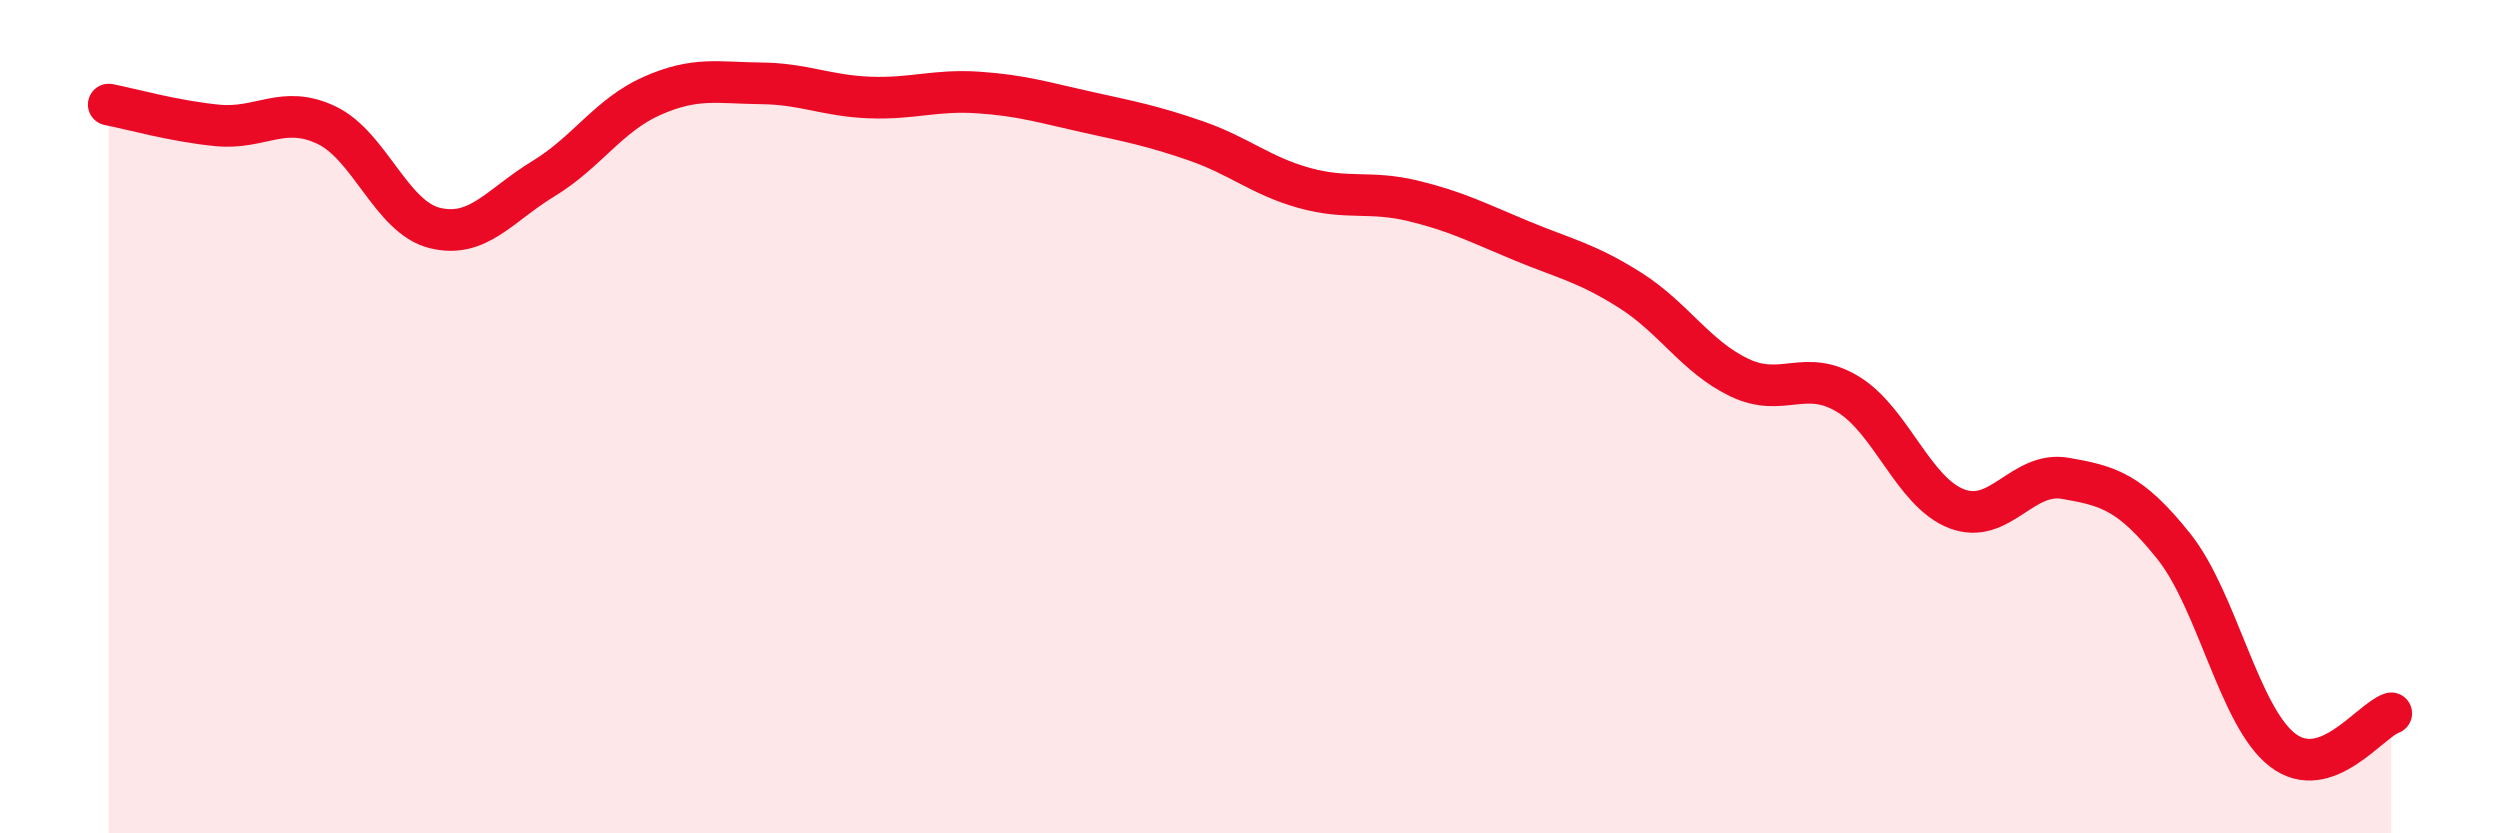
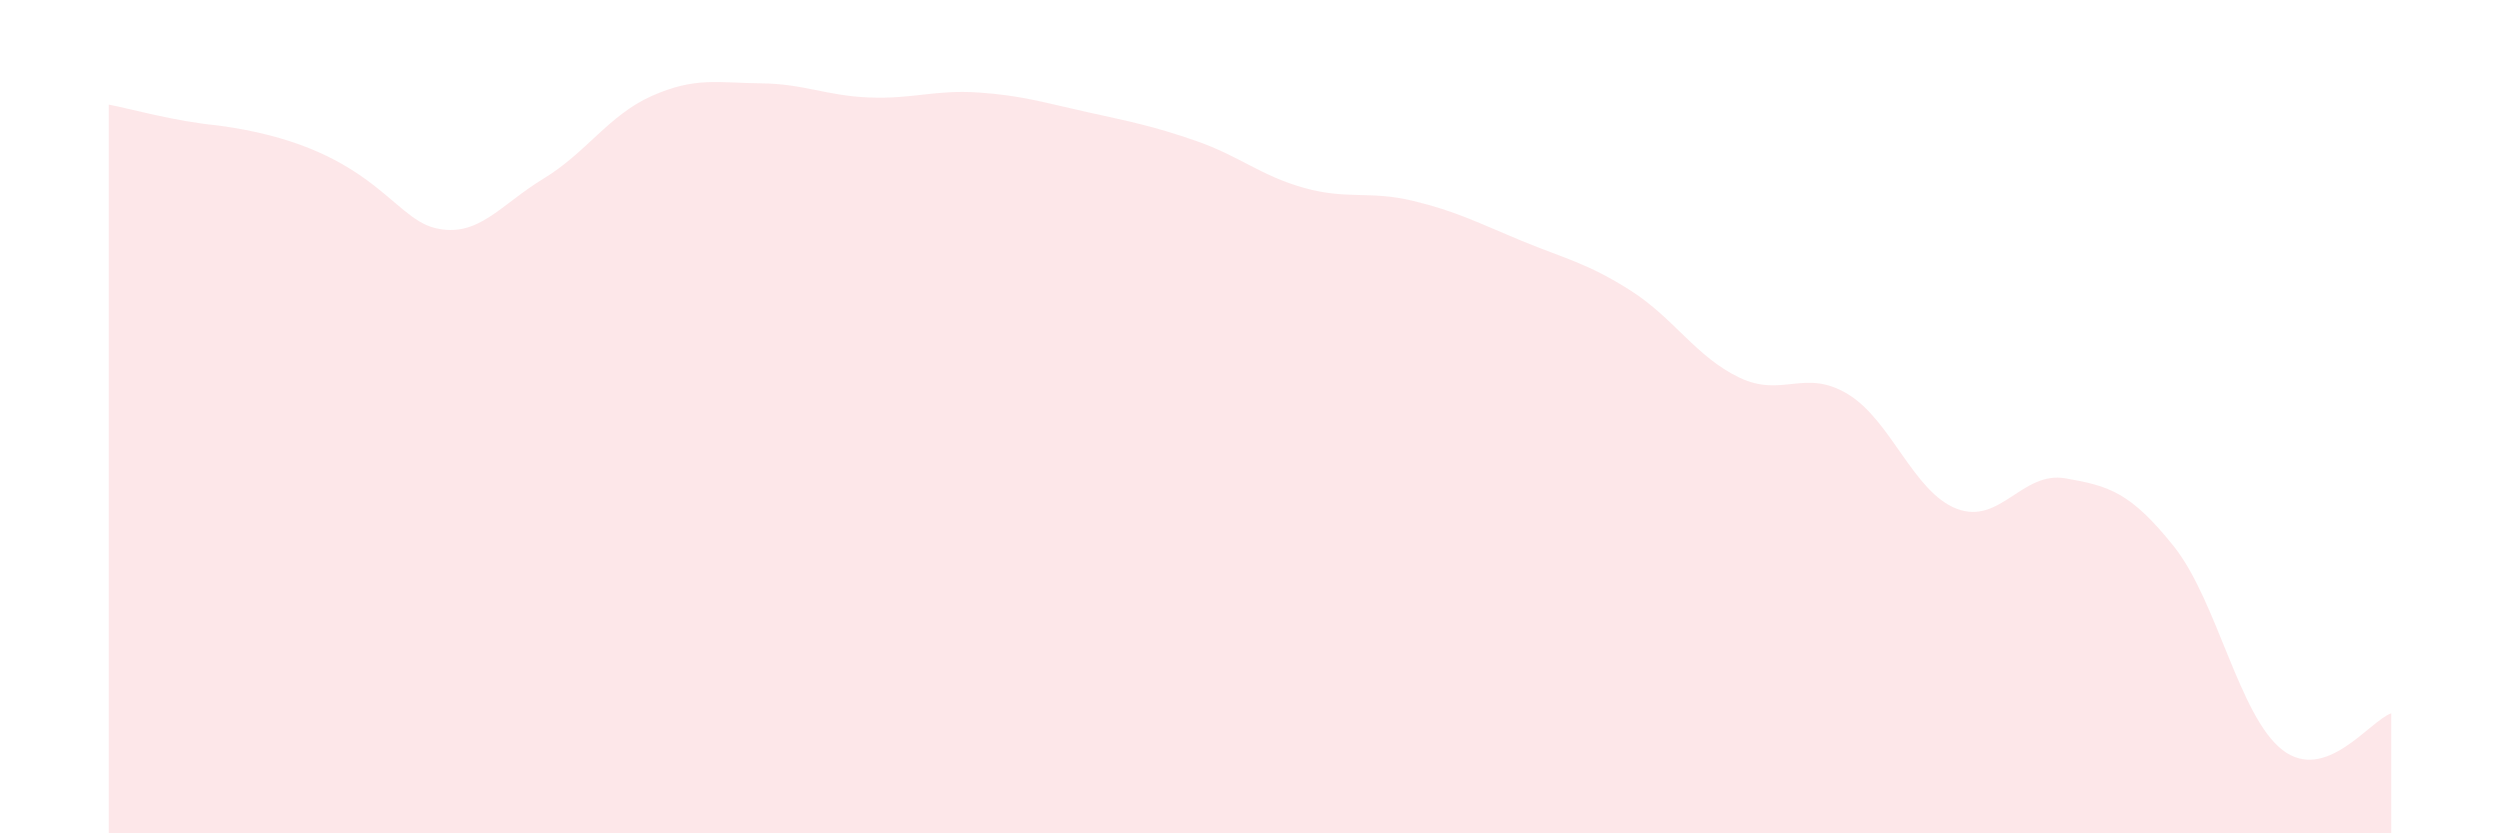
<svg xmlns="http://www.w3.org/2000/svg" width="60" height="20" viewBox="0 0 60 20">
-   <path d="M 2.61,2.51 C 3.13,2.61 4.18,2.91 5.22,3.01 C 6.26,3.11 6.79,2.51 7.83,3 C 8.87,3.49 9.39,5.21 10.43,5.47 C 11.47,5.73 12,4.92 13.04,4.29 C 14.08,3.66 14.61,2.76 15.65,2.3 C 16.69,1.84 17.22,1.99 18.26,2 C 19.3,2.01 19.83,2.3 20.87,2.34 C 21.91,2.38 22.44,2.15 23.48,2.22 C 24.52,2.29 25.05,2.46 26.09,2.69 C 27.13,2.92 27.66,3.02 28.7,3.38 C 29.74,3.74 30.26,4.22 31.3,4.51 C 32.34,4.8 32.87,4.57 33.91,4.82 C 34.95,5.07 35.48,5.35 36.52,5.78 C 37.56,6.21 38.09,6.31 39.13,6.97 C 40.17,7.63 40.7,8.56 41.74,9.06 C 42.78,9.56 43.31,8.83 44.35,9.46 C 45.39,10.09 45.92,11.81 46.96,12.21 C 48,12.61 48.53,11.3 49.57,11.48 C 50.61,11.66 51.13,11.81 52.17,13.11 C 53.21,14.41 53.74,17.2 54.78,18 C 55.82,18.8 56.87,17.3 57.39,17.12L57.39 20L2.61 20Z" fill="#EB0A25" opacity="0.1" stroke-linecap="round" stroke-linejoin="round" />
-   <path d="M 2.61,2.51 C 3.13,2.61 4.18,2.91 5.22,3.01 C 6.26,3.11 6.79,2.51 7.83,3 C 8.87,3.49 9.39,5.21 10.43,5.47 C 11.47,5.73 12,4.92 13.04,4.29 C 14.08,3.66 14.61,2.76 15.65,2.3 C 16.69,1.84 17.22,1.99 18.26,2 C 19.3,2.01 19.83,2.3 20.87,2.34 C 21.91,2.38 22.44,2.15 23.48,2.22 C 24.52,2.29 25.05,2.46 26.09,2.69 C 27.13,2.92 27.66,3.02 28.7,3.38 C 29.74,3.74 30.26,4.22 31.3,4.51 C 32.34,4.8 32.87,4.57 33.91,4.82 C 34.95,5.07 35.48,5.35 36.52,5.78 C 37.56,6.21 38.09,6.31 39.13,6.97 C 40.17,7.63 40.7,8.56 41.74,9.06 C 42.78,9.56 43.31,8.83 44.35,9.46 C 45.39,10.09 45.92,11.81 46.96,12.21 C 48,12.61 48.53,11.3 49.57,11.48 C 50.61,11.66 51.13,11.81 52.17,13.11 C 53.21,14.41 53.74,17.2 54.78,18 C 55.82,18.8 56.87,17.3 57.39,17.12" stroke="#EB0A25" stroke-width="1" fill="none" stroke-linecap="round" stroke-linejoin="round" />
+   <path d="M 2.61,2.51 C 3.13,2.61 4.18,2.91 5.22,3.01 C 8.87,3.49 9.39,5.21 10.43,5.47 C 11.47,5.73 12,4.92 13.04,4.29 C 14.08,3.66 14.61,2.76 15.65,2.3 C 16.69,1.84 17.22,1.99 18.26,2 C 19.3,2.01 19.83,2.3 20.87,2.34 C 21.91,2.38 22.44,2.15 23.48,2.22 C 24.52,2.29 25.05,2.46 26.09,2.69 C 27.13,2.92 27.66,3.02 28.7,3.38 C 29.74,3.74 30.26,4.22 31.3,4.51 C 32.34,4.8 32.87,4.57 33.91,4.82 C 34.95,5.07 35.48,5.35 36.52,5.78 C 37.56,6.21 38.09,6.31 39.13,6.97 C 40.17,7.63 40.7,8.56 41.74,9.06 C 42.78,9.56 43.31,8.83 44.35,9.46 C 45.39,10.09 45.92,11.81 46.96,12.21 C 48,12.61 48.53,11.3 49.57,11.48 C 50.61,11.66 51.13,11.81 52.17,13.11 C 53.21,14.41 53.74,17.2 54.78,18 C 55.82,18.8 56.87,17.3 57.39,17.12L57.39 20L2.61 20Z" fill="#EB0A25" opacity="0.1" stroke-linecap="round" stroke-linejoin="round" />
</svg>